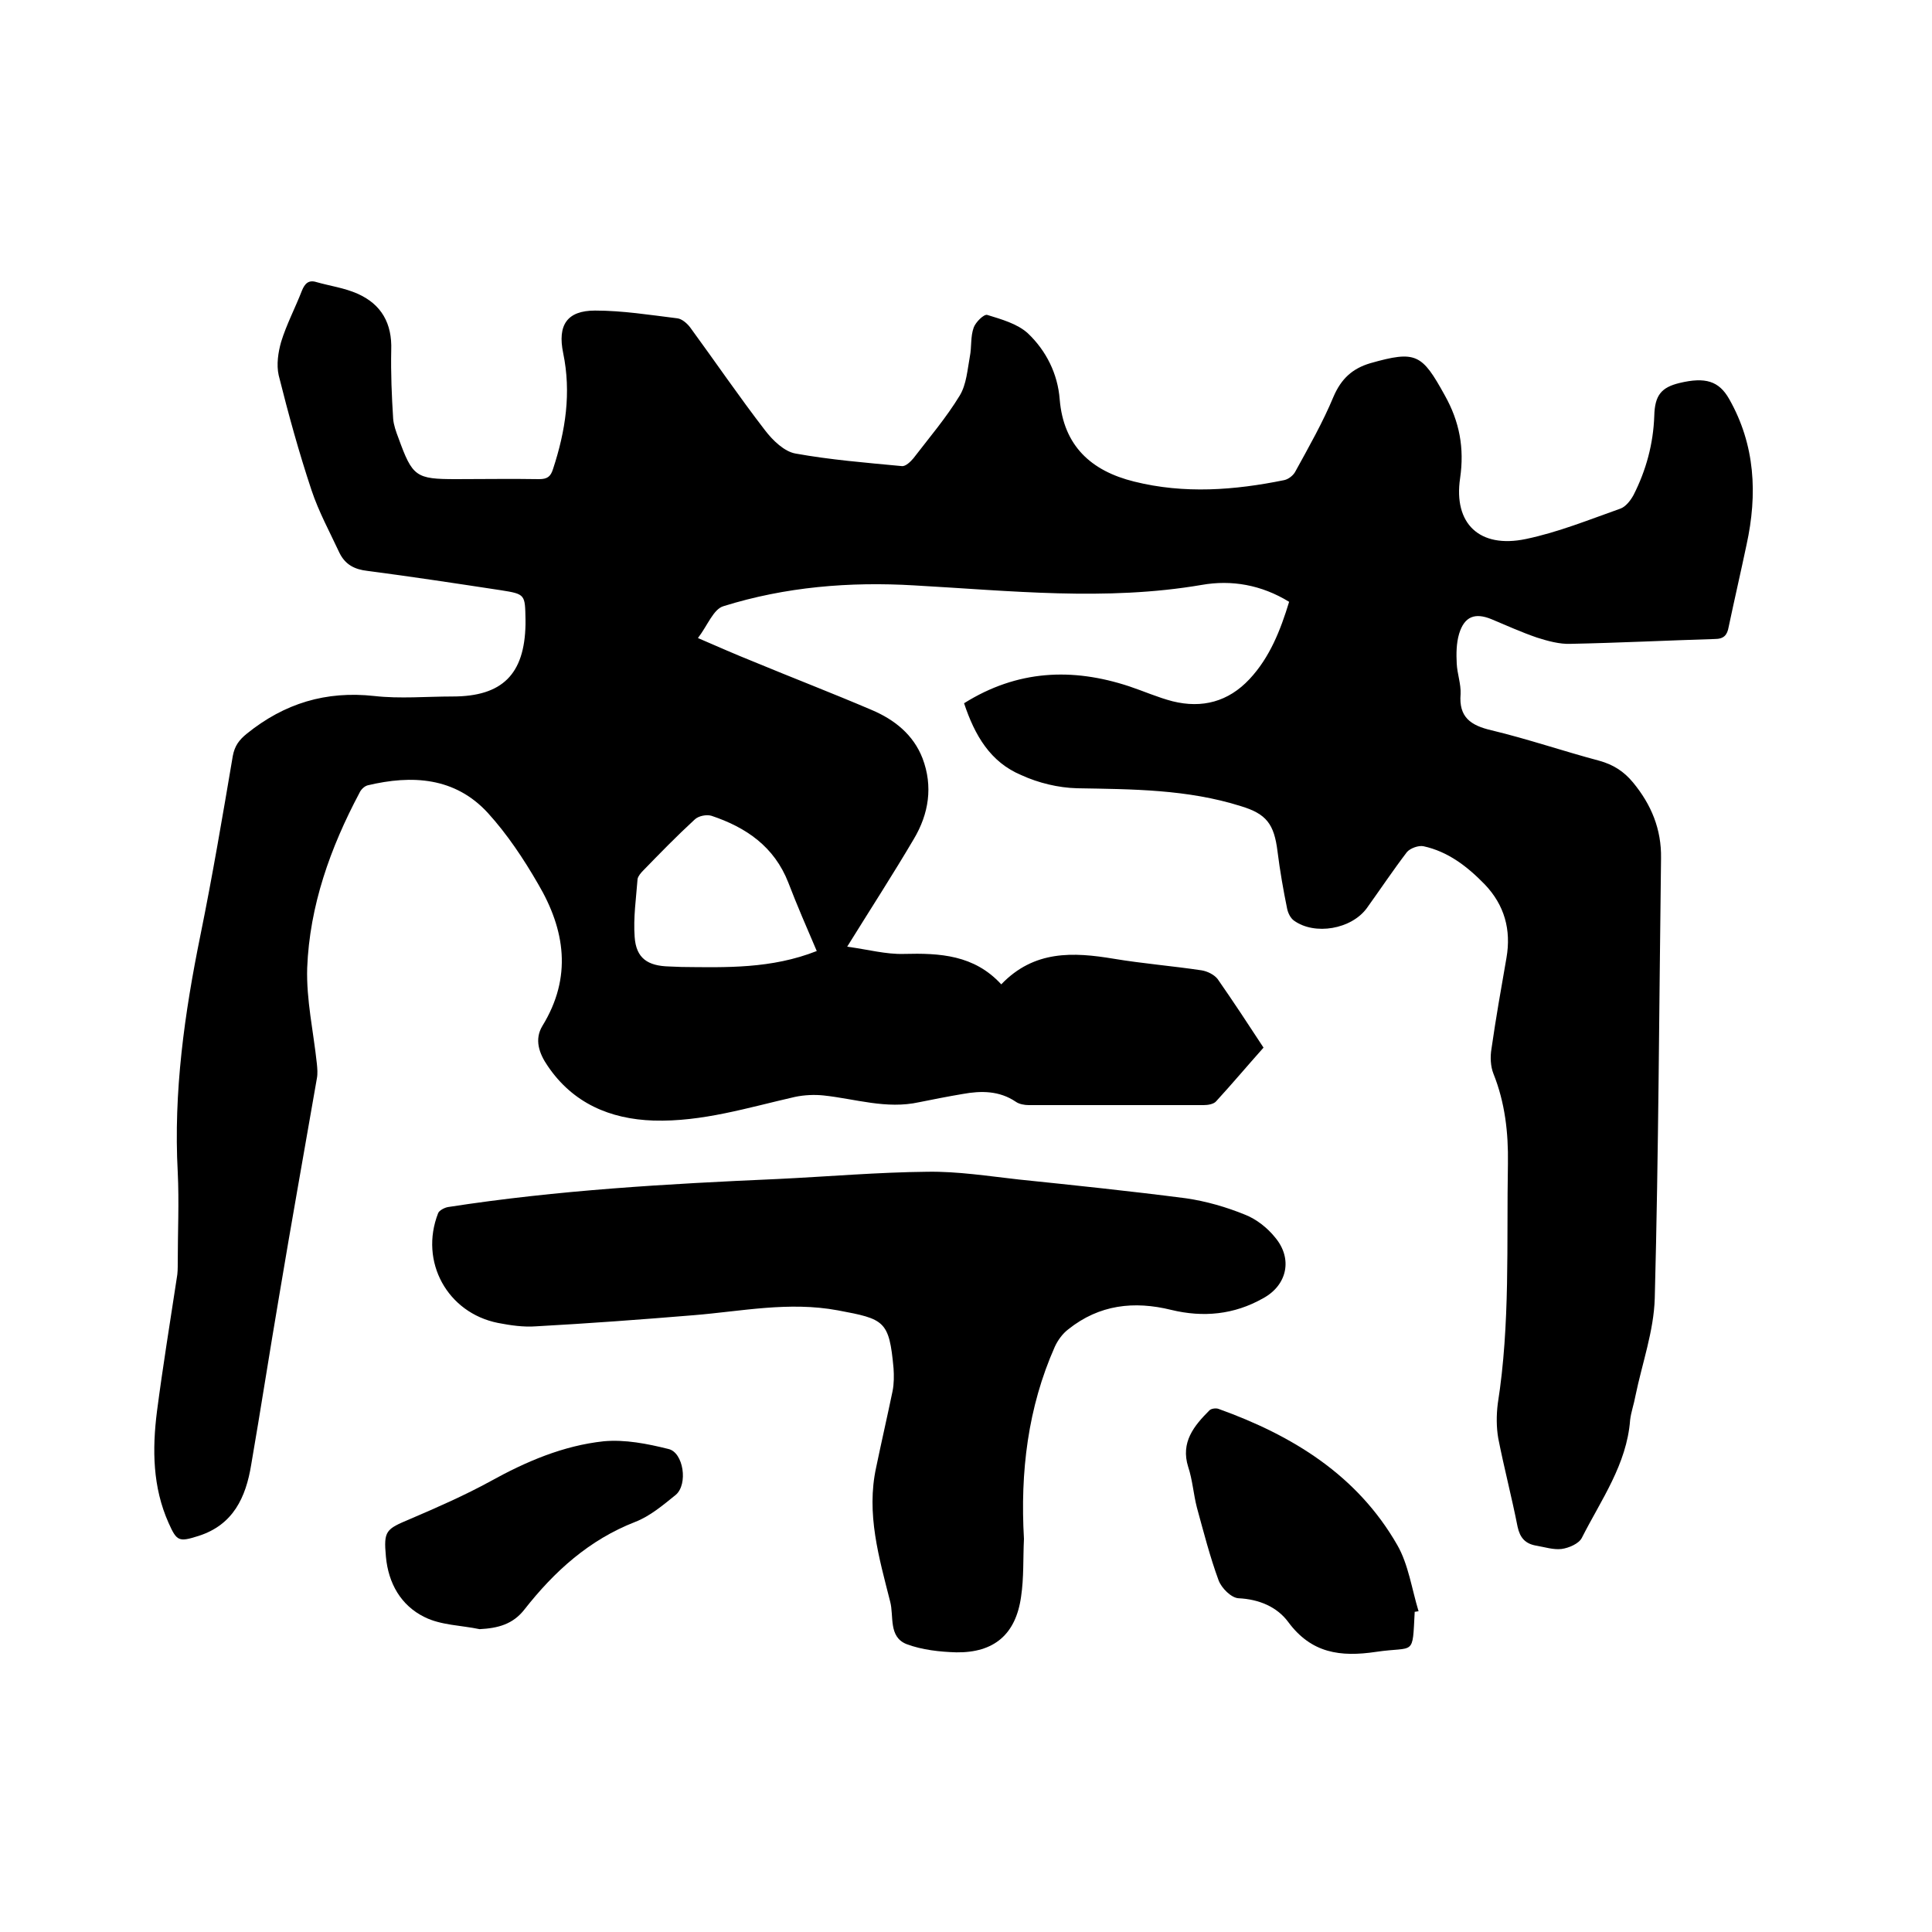
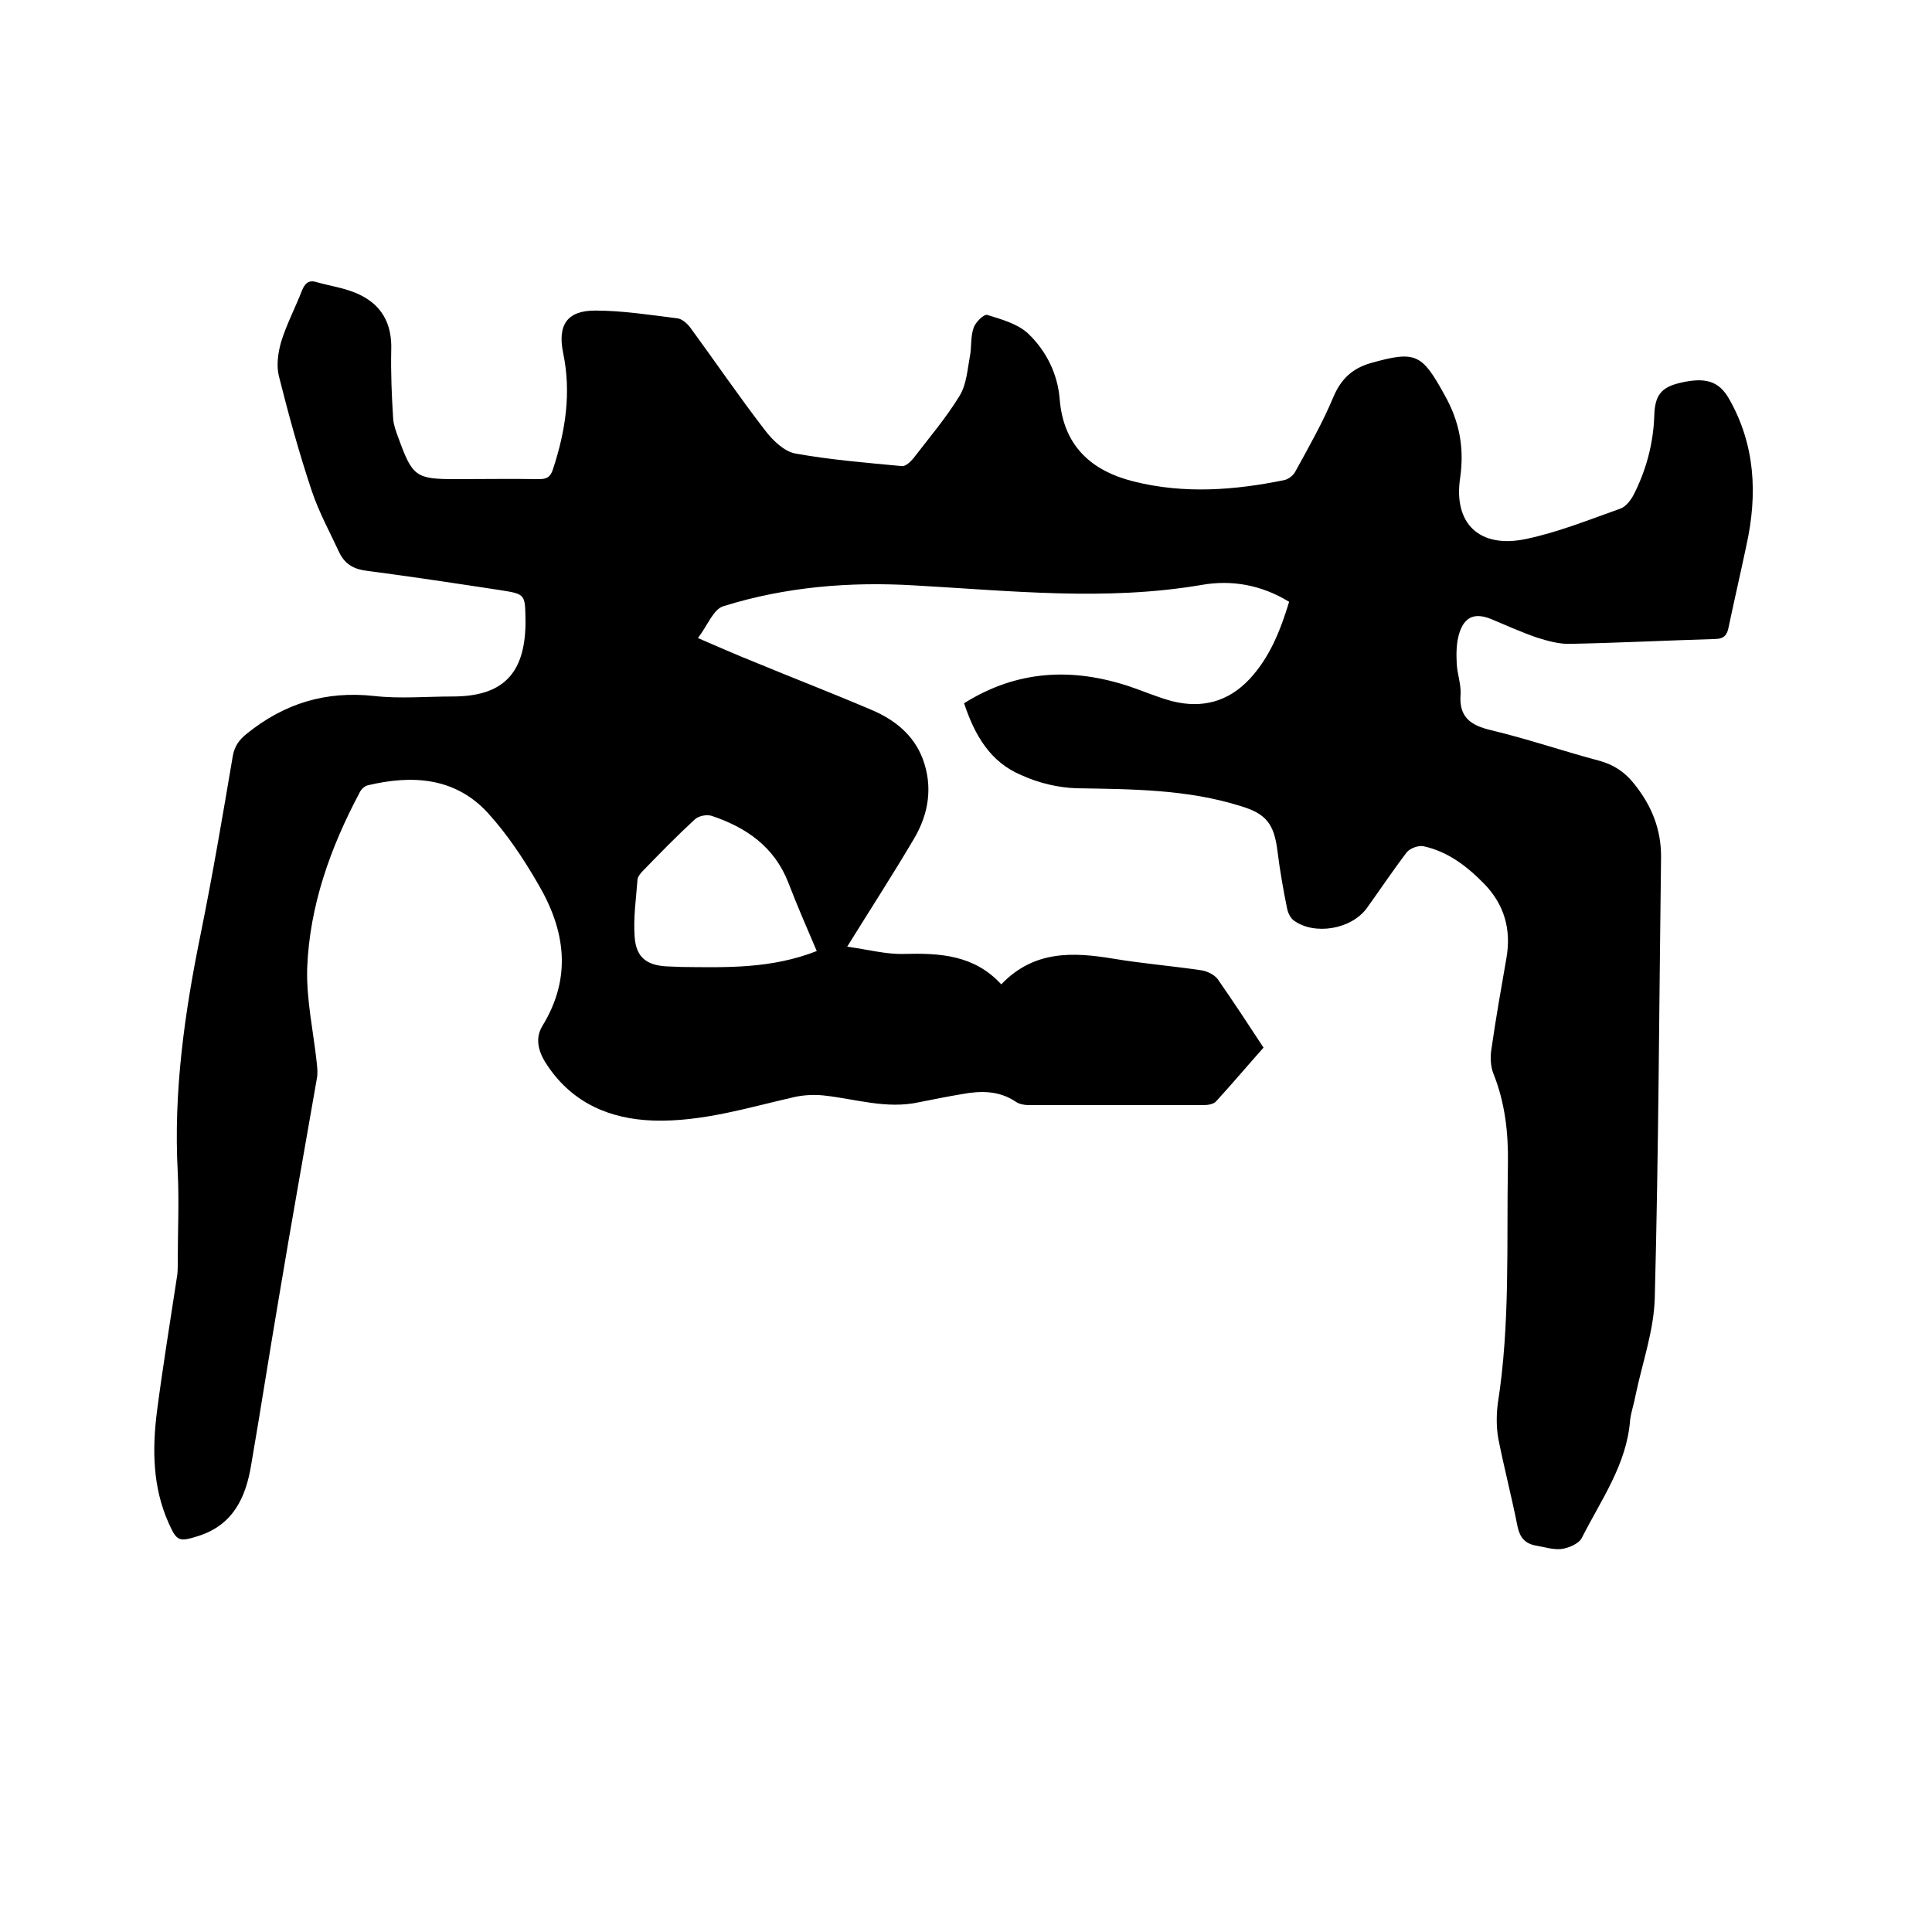
<svg xmlns="http://www.w3.org/2000/svg" enable-background="new 0 0 400 400" viewBox="0 0 400 400">
  <path d="m199.6 145.6c11-6.9 22.4-7.4 34.2-3.5 3 1 5.9 2.3 9 3.1 6.1 1.5 11.5.1 15.9-4.6 4.2-4.5 6.4-10.1 8.2-16-5.7-3.5-11.9-4.6-18.1-3.5-19.9 3.4-39.7 1.2-59.5.1-13.4-.8-26.7.3-39.5 4.3-2.1.6-3.3 4-5.3 6.6 4.4 1.9 7.8 3.4 11.3 4.8 8.2 3.4 16.5 6.6 24.7 10.1 4.7 2 8.6 5.1 10.5 10 2.2 5.8 1.3 11.5-1.8 16.7-4.3 7.3-8.9 14.4-13.8 22.3 4.4.6 8 1.6 11.7 1.5 7.5-.2 14.6.2 20.2 6.3 6.8-7.1 14.9-6.7 23.3-5.3 6 1 12.2 1.5 18.2 2.4 1.2.2 2.6.9 3.3 1.8 3.2 4.6 6.3 9.3 9.5 14.2-3.3 3.7-6.5 7.5-9.8 11.1-.5.6-1.7.8-2.6.8-12.1 0-24.1 0-36.2 0-.9 0-2-.2-2.7-.7-3.4-2.3-7.2-2.3-11-1.6-3 .5-6 1.1-9 1.7-6.8 1.5-13.2-.7-19.8-1.4-1.9-.2-4-.1-5.9.3-9.7 2.2-19.2 5.2-29.3 4.9-9-.3-16.7-3.6-21.9-11.3-1.8-2.6-2.8-5.5-1.1-8.3 6.2-10.1 4.7-19.9-.9-29.4-3-5.2-6.4-10.3-10.4-14.7-6.8-7.4-15.7-7.9-24.9-5.7-.7.2-1.4.9-1.7 1.6-6 11.3-10.3 23.3-10.8 36.2-.2 6.6 1.3 13.2 2 19.8.1 1 .2 2.1 0 3.1-2.6 15-5.3 30-7.8 45-2 11.7-3.8 23.4-5.8 35-1.1 6.7-3.7 12.4-10.9 14.7-4.1 1.3-4.5 1.1-6.2-2.7-3.3-7.4-3.4-15.2-2.4-23.1 1.2-9.2 2.7-18.4 4.1-27.6.2-1 .2-2.1.2-3.2 0-6.2.3-12.5 0-18.7-.9-16.6 1.4-32.9 4.7-49.1 2.5-12.3 4.6-24.7 6.7-37.1.4-2.1 1.3-3.3 2.9-4.6 7.8-6.3 16.4-8.9 26.4-7.8 5.3.6 10.8.1 16.2.1 10.3 0 14.9-4.6 15.1-14.9 0-.3 0-.6 0-1-.1-5.2 0-5.3-5.1-6.1-9.2-1.4-18.4-2.8-27.6-4-2.7-.3-4.6-1.3-5.8-3.7-2-4.3-4.3-8.5-5.8-13-2.6-7.8-4.8-15.8-6.8-23.8-.5-2.2-.1-4.8.5-6.9 1.1-3.6 2.9-7 4.3-10.6.6-1.5 1.4-2.3 3-1.8 2.8.8 5.8 1.2 8.5 2.4 5 2.2 7.2 6.2 7 11.7-.1 4.7.1 9.5.4 14.2.1 1.3.6 2.7 1.1 4 2.9 8 3.6 8.5 11.9 8.5 5.7 0 11.4-.1 17.2 0 1.7 0 2.4-.5 2.9-2.1 2.6-7.9 3.8-15.8 2.1-24-1.2-5.8.8-8.8 6.6-8.8 5.7 0 11.3.9 17 1.6 1 .1 2.1 1.1 2.7 1.9 5.2 7.1 10.1 14.3 15.5 21.3 1.6 2.1 4 4.4 6.3 4.8 7.2 1.3 14.6 1.9 22 2.6.8.1 1.8-.9 2.4-1.6 3.3-4.3 6.8-8.4 9.6-13 1.4-2.3 1.6-5.4 2.1-8.1.4-2 .1-4.1.8-6 .4-1.1 2.1-2.8 2.8-2.6 2.9.9 6.2 1.8 8.4 3.8 3.8 3.6 6.2 8.4 6.6 13.7.8 9.6 6.5 14.8 15.4 17 10.4 2.6 20.8 1.8 31.1-.3.9-.2 1.9-1 2.3-1.8 2.8-5.1 5.7-10.2 7.9-15.5 1.6-3.7 3.9-5.8 7.6-6.9 9.5-2.7 10.7-1.9 15.4 6.6 3.1 5.5 4.1 11 3.2 17.2-1.4 9.4 4 14.6 13.6 12.6 6.7-1.4 13.1-4 19.6-6.3 1.1-.4 2.1-1.7 2.7-2.8 2.6-5.1 4.1-10.6 4.3-16.4.1-4.3 1.5-5.9 5.2-6.8 5.4-1.3 8.2-.4 10.3 3.3 5.4 9.5 5.9 19.7 3.6 30.2-1.2 5.7-2.5 11.3-3.7 17-.3 1.7-1 2.5-2.9 2.5-9.9.3-19.9.8-29.8 1-2.3.1-4.8-.6-7-1.3-3.2-1.1-6.3-2.5-9.4-3.8-3.4-1.4-5.6-.6-6.7 3-.6 2-.6 4.2-.5 6.2.1 2.1.9 4.2.8 6.3-.4 4.8 2.1 6.5 6.4 7.5 7.5 1.8 14.8 4.3 22.3 6.3 2.9.8 5.1 2.2 7 4.5 3.8 4.6 5.9 9.7 5.8 15.7-.4 30.4-.5 60.7-1.3 91.1-.2 6.8-2.6 13.4-4 20.2-.3 1.7-.9 3.3-1.1 5-.7 9.2-6 16.5-10 24.4-.6 1.2-2.7 2.1-4.2 2.3-1.7.2-3.5-.4-5.3-.7-2.2-.4-3.3-1.6-3.8-3.9-1.2-6.1-2.8-12.2-4-18.3-.4-2.3-.4-4.8-.1-7.2 2.6-16.5 1.8-33.1 2.1-49.7.1-6.4-.6-12.6-3-18.6-.6-1.5-.7-3.5-.4-5.2.9-6.3 2-12.5 3.1-18.8 1-5.8-.4-10.9-4.5-15.2-3.6-3.7-7.6-6.8-12.7-7.9-1-.2-2.7.4-3.4 1.2-2.9 3.8-5.5 7.7-8.3 11.6-3.2 4.4-10.8 5.7-15.1 2.6-.7-.5-1.2-1.5-1.4-2.4-.8-3.9-1.5-7.9-2-11.9-.7-5.7-2.3-7.8-7.6-9.4-11.1-3.5-22.5-3.5-33.9-3.7-3.9-.1-8-1.1-11.5-2.7-6.5-2.7-9.7-8.3-11.9-14.9zm-30.5 51.3c-2.1-4.9-4.1-9.5-5.9-14.2-2.9-7.4-8.7-11.4-15.9-13.8-1-.3-2.7 0-3.5.8-3.7 3.4-7.1 6.9-10.6 10.5-.5.5-1.1 1.2-1.2 1.8-.3 4-.9 8-.6 12 .3 4.4 2.7 6 7.2 6.1.8 0 1.7.1 2.5.1 9.3.1 18.6.4 28-3.3z" />
-   <path d="m212 318.6c-.2 4 0 8-.6 12-1.1 7.8-5.6 11.6-13.4 11.5-3.4-.1-7.1-.5-10.3-1.7-3.8-1.5-2.6-5.8-3.4-8.8-2.3-9.1-5-18.2-2.9-27.8 1.1-5.3 2.3-10.5 3.4-15.8.3-1.5.3-3.2.2-4.7-.9-9.9-1.9-10.2-11.5-12-10.2-1.9-20 .2-29.9 1-10.9.9-21.7 1.7-32.6 2.3-2.6.2-5.3-.2-7.9-.7-10.5-2.1-16.3-12.7-12.4-22.7.2-.6 1.4-1.2 2.1-1.3 22.6-3.5 45.4-4.8 68.2-5.8 10.4-.5 20.7-1.4 31-1.5 6.3-.1 12.6.9 18.9 1.6 11.6 1.2 23.1 2.4 34.7 3.9 4.1.6 8.3 1.8 12.2 3.4 2.3.9 4.6 2.7 6.2 4.7 3.7 4.4 2.5 9.9-2.5 12.6-6 3.4-12.4 4-19 2.4-7.7-1.9-14.9-1.1-21.3 4-1.2.9-2.2 2.3-2.8 3.6-5.6 12.6-7.2 26-6.4 39.8z" />
-   <path d="m292.9 333.7c-.5 9.4.1 7.1-8 8.3-7.4 1.1-13.4.3-18.2-6.2-2.3-3.1-6-4.7-10.3-4.9-1.5-.1-3.5-2.1-4.1-3.7-1.8-4.9-3.1-10-4.5-15.1-.7-2.7-.9-5.7-1.8-8.4-1.6-5.1 1.2-8.5 4.4-11.7.4-.4 1.4-.5 1.9-.3 15.3 5.5 28.7 13.7 37 28.2 2.3 4 3 9.1 4.4 13.7-.3 0-.5.1-.8.1z" />
-   <path d="m99.3 337.3c-3.8-.8-8-.8-11.4-2.5-4.9-2.4-7.5-7-8-12.5-.5-5.4 0-5.7 5-7.8 5.6-2.4 11.3-4.9 16.6-7.8 7.4-4.1 15.1-7.4 23.5-8.3 4.4-.4 9 .5 13.4 1.6 3.1.7 4.1 7.3 1.5 9.5-2.6 2.1-5.3 4.4-8.4 5.6-9.5 3.7-16.7 10.2-22.9 18.1-2.4 3.1-5.5 3.9-9.3 4.1z" />
</svg>